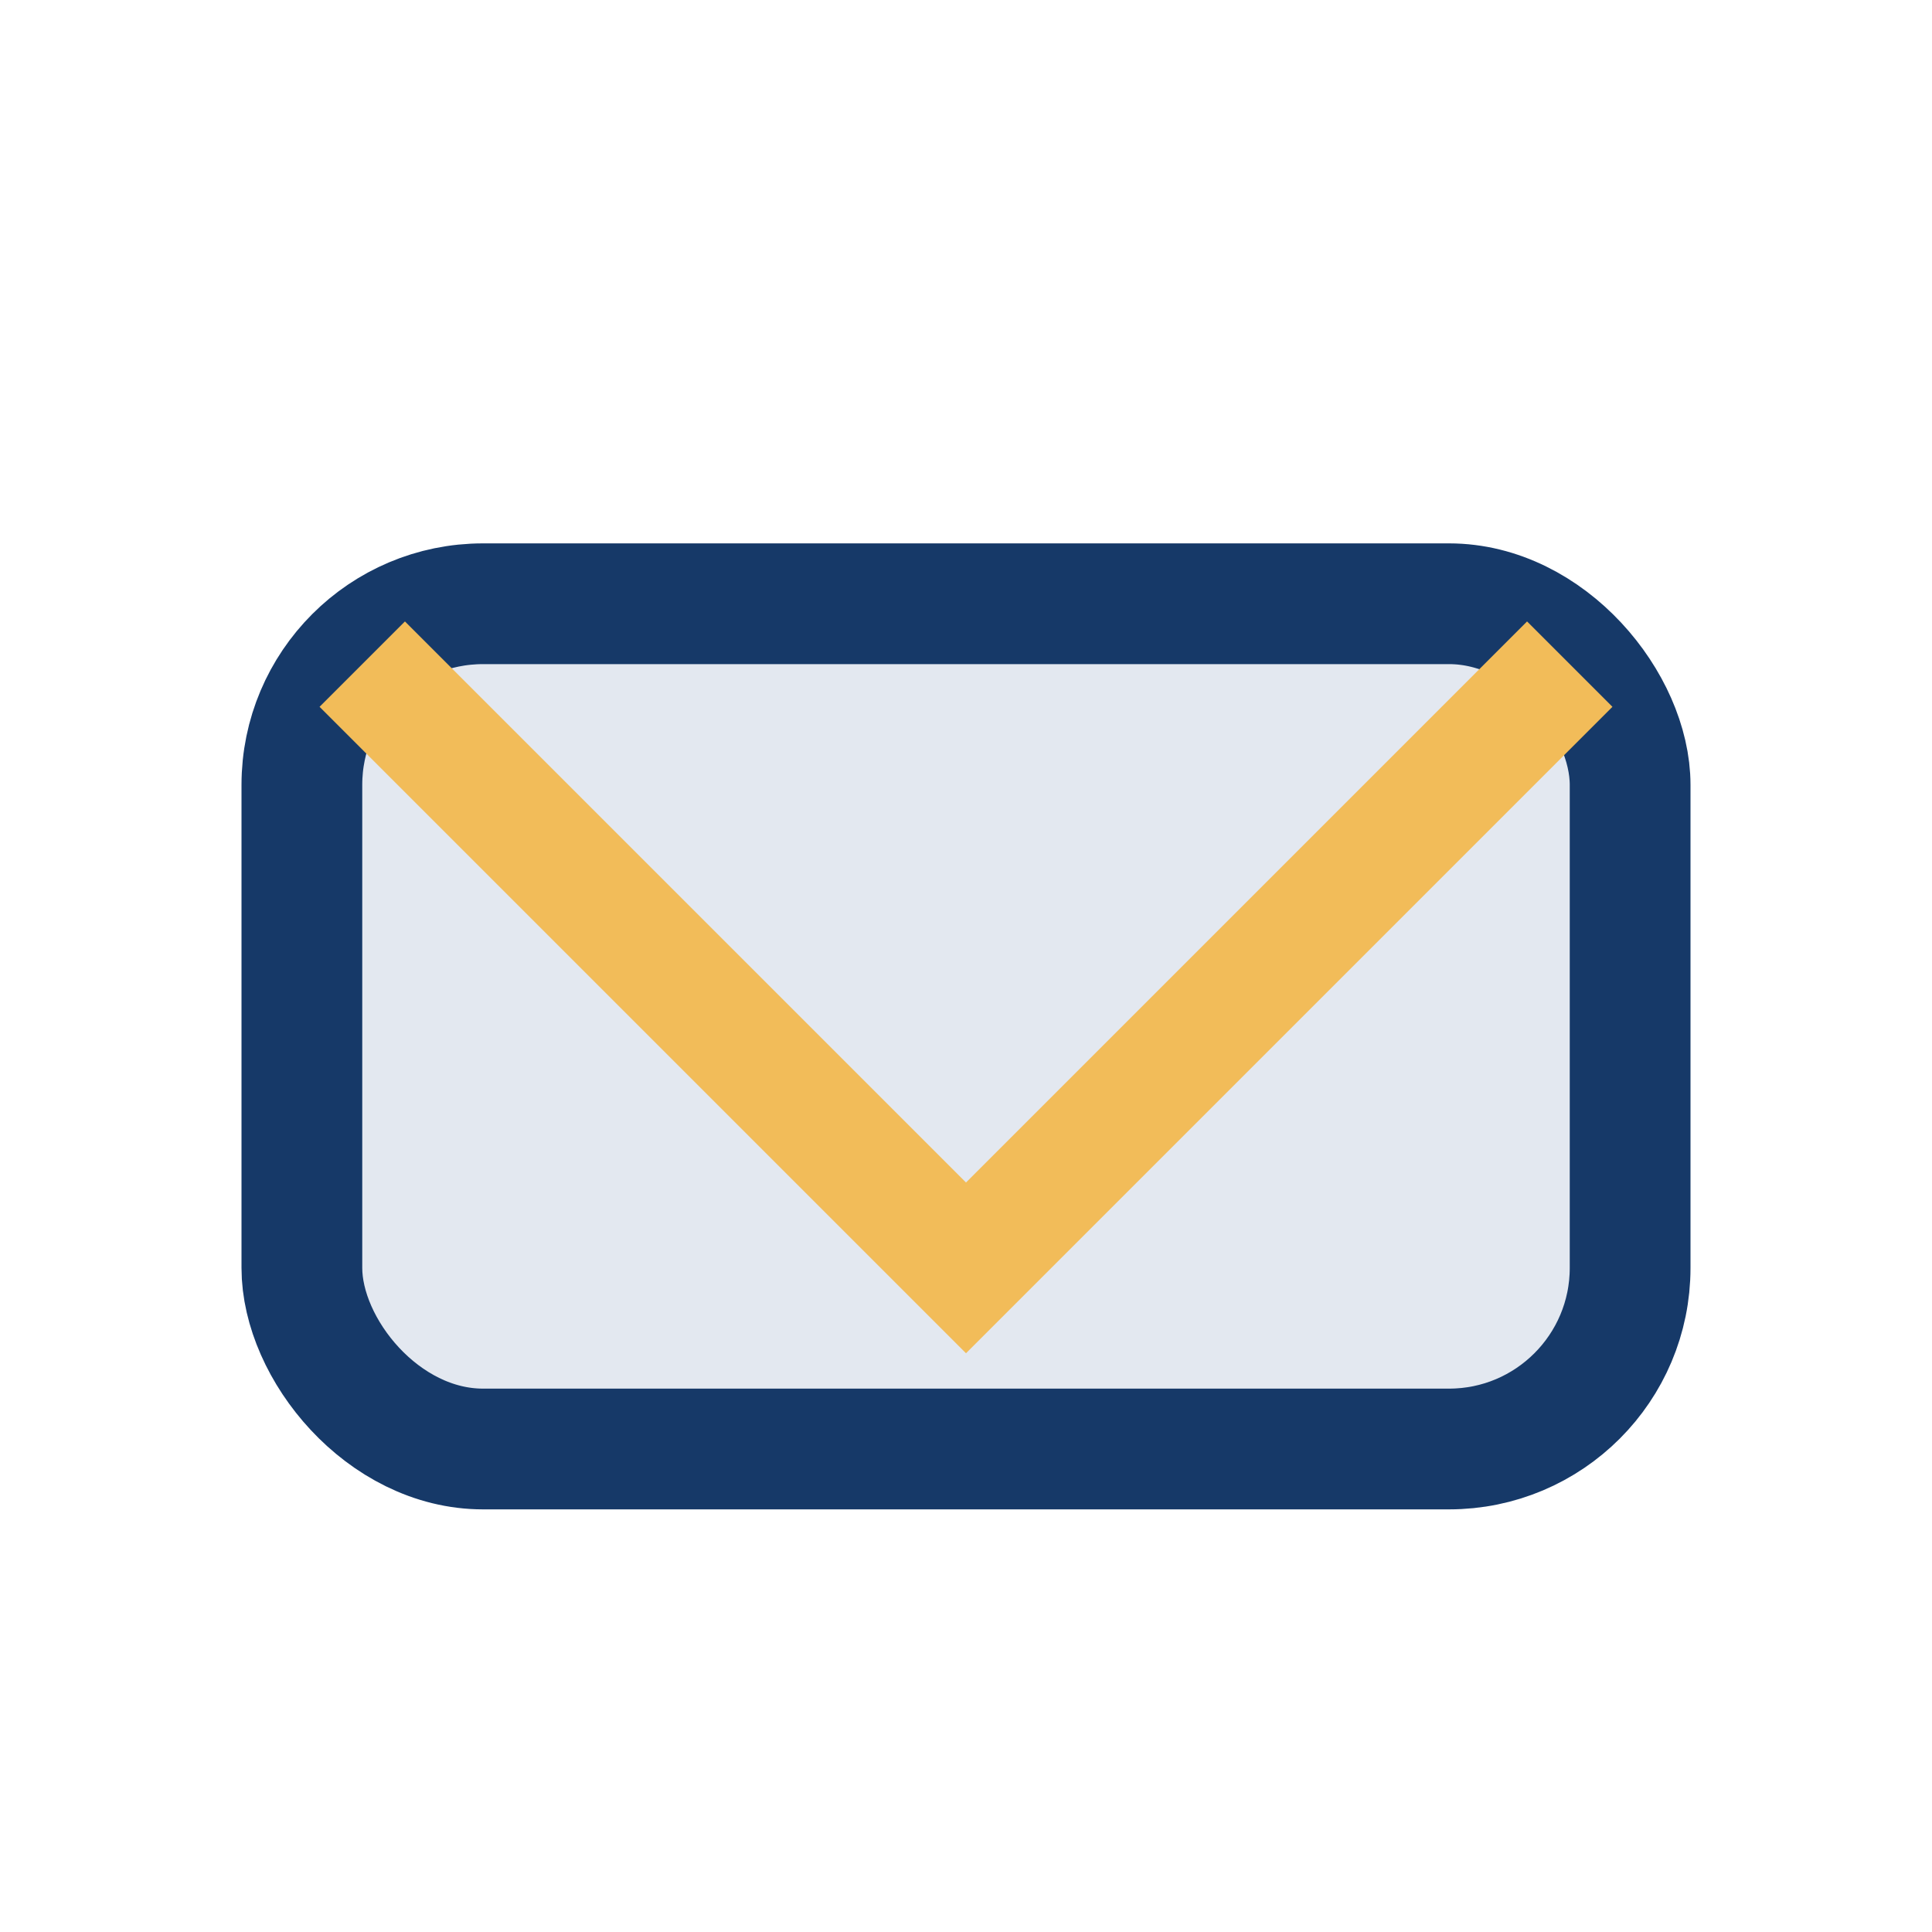
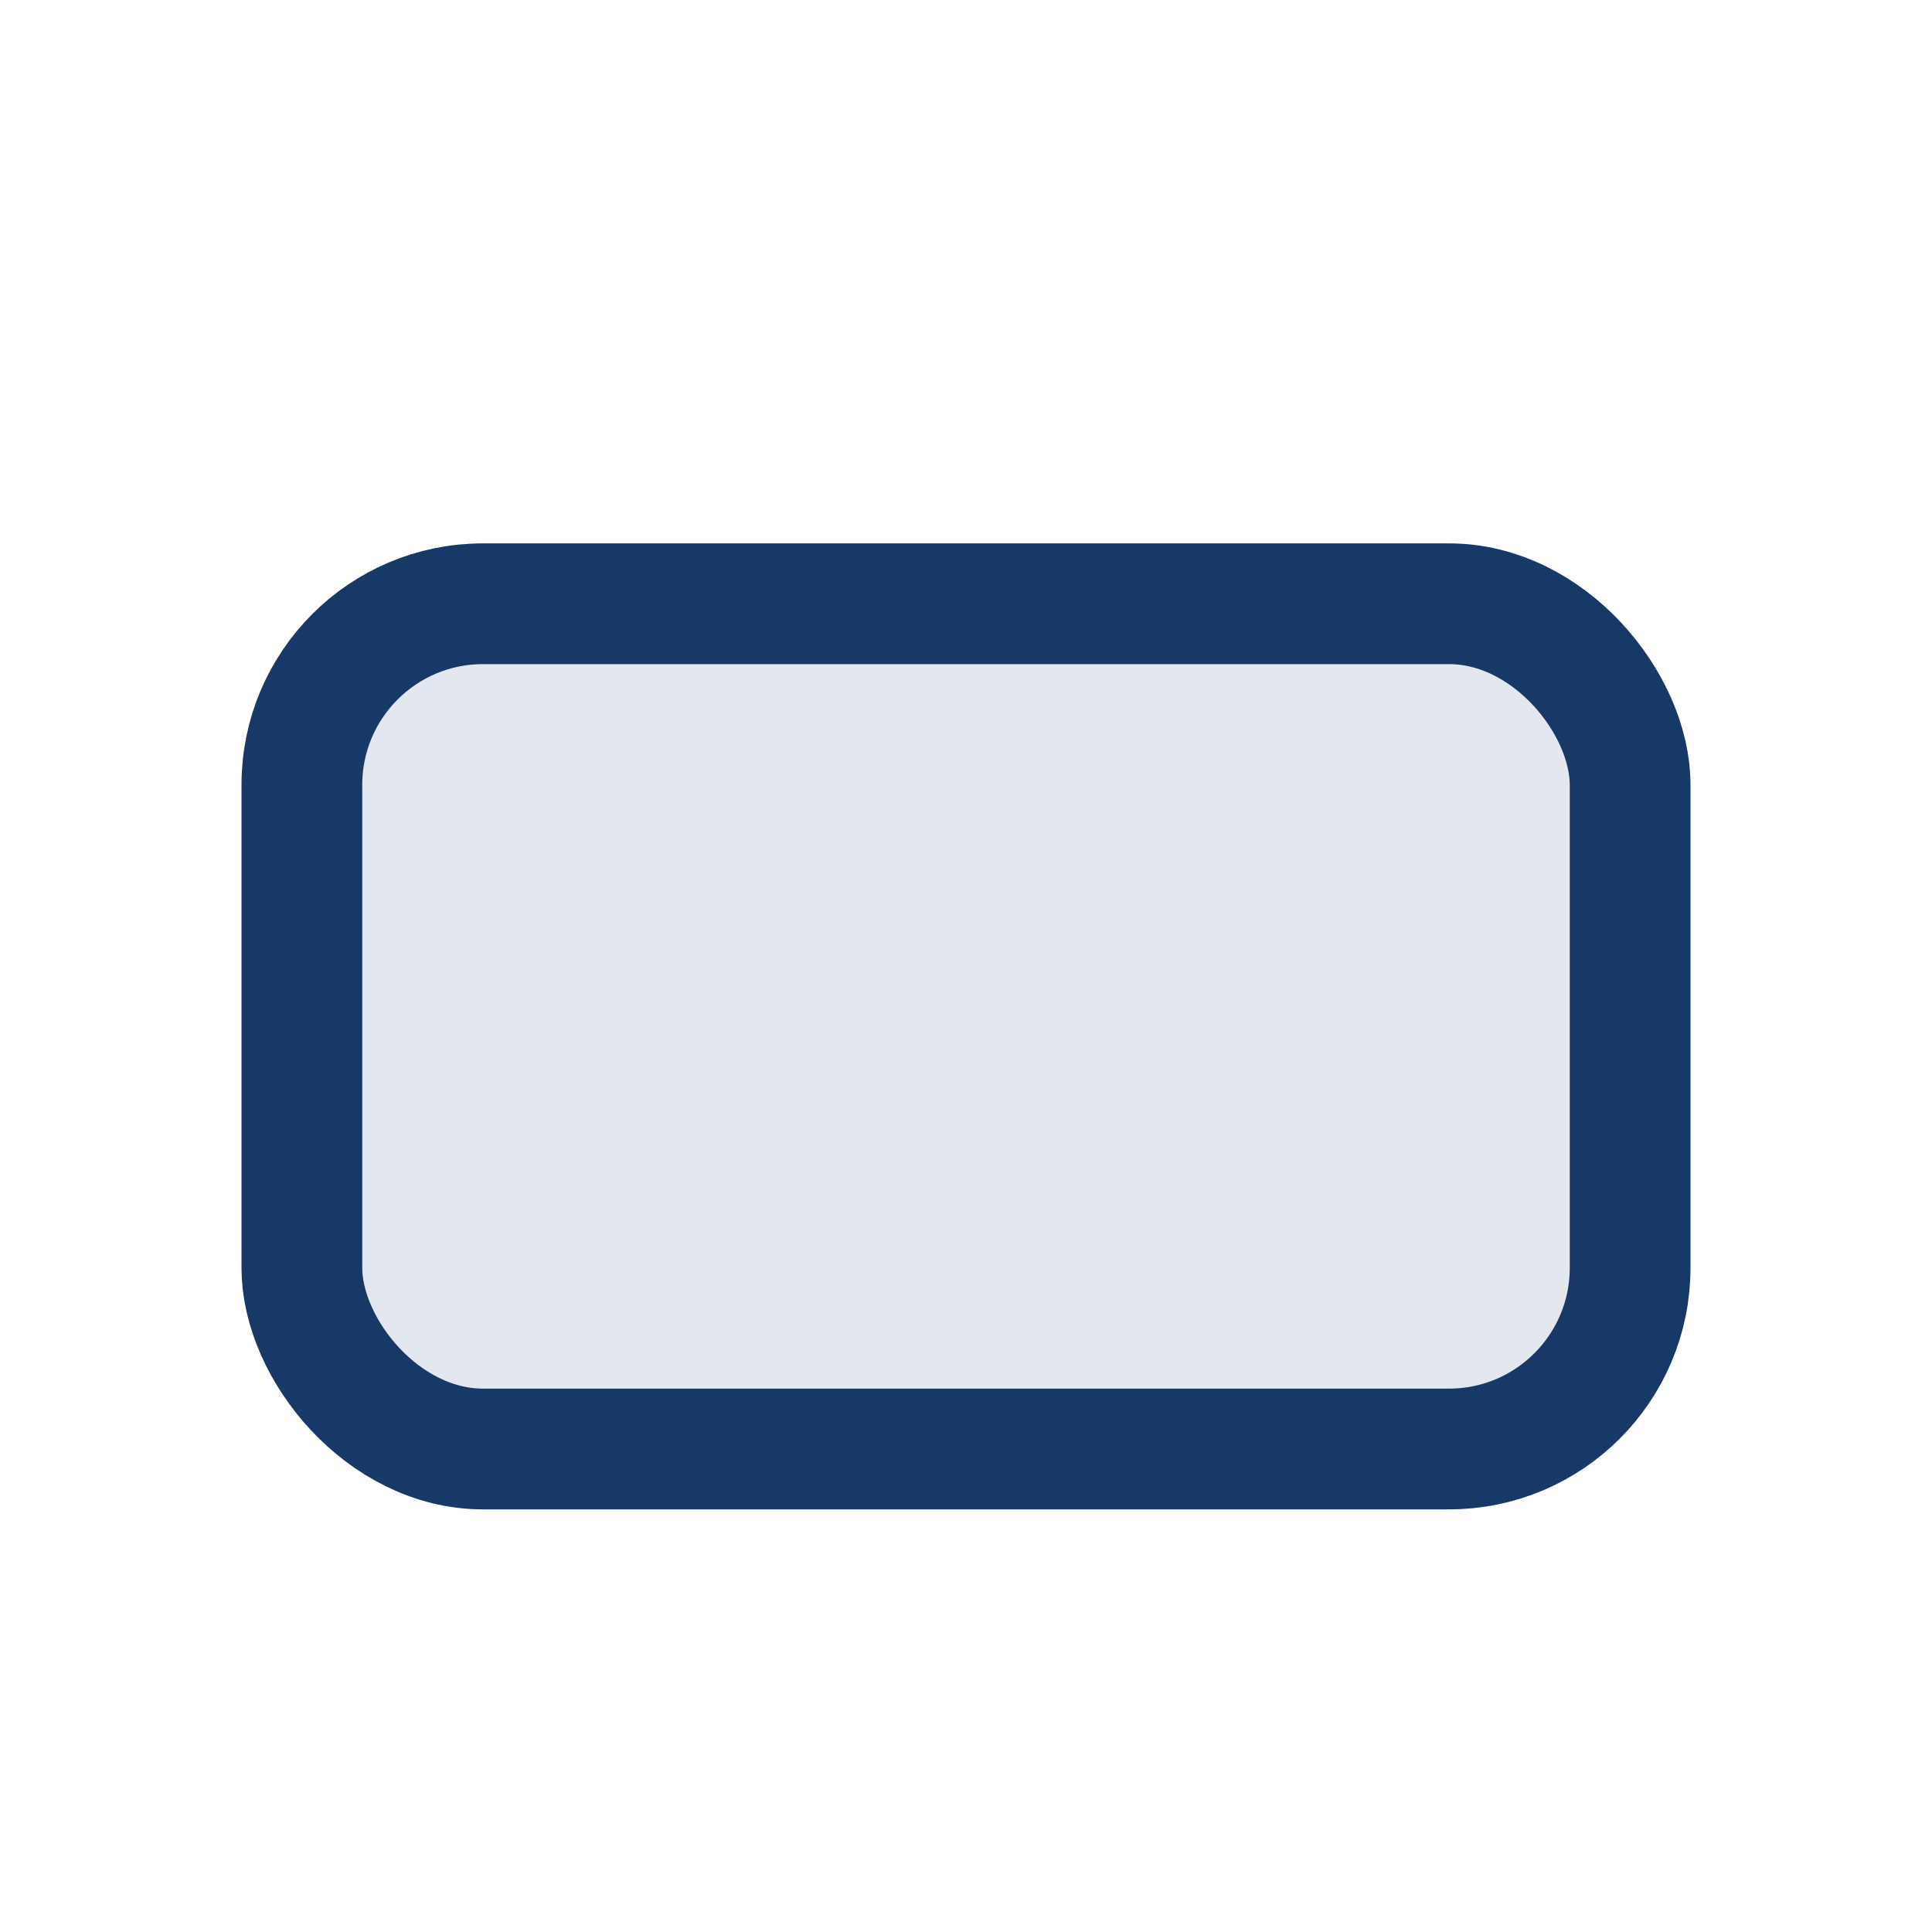
<svg xmlns="http://www.w3.org/2000/svg" width="32" height="32" viewBox="0 0 32 32">
  <rect x="5" y="10" width="22" height="14" rx="3" fill="#E3E8F0" stroke="#163968" stroke-width="2" />
-   <polyline points="6,11 16,21 26,11" fill="none" stroke="#F2BC59" stroke-width="2" />
</svg>